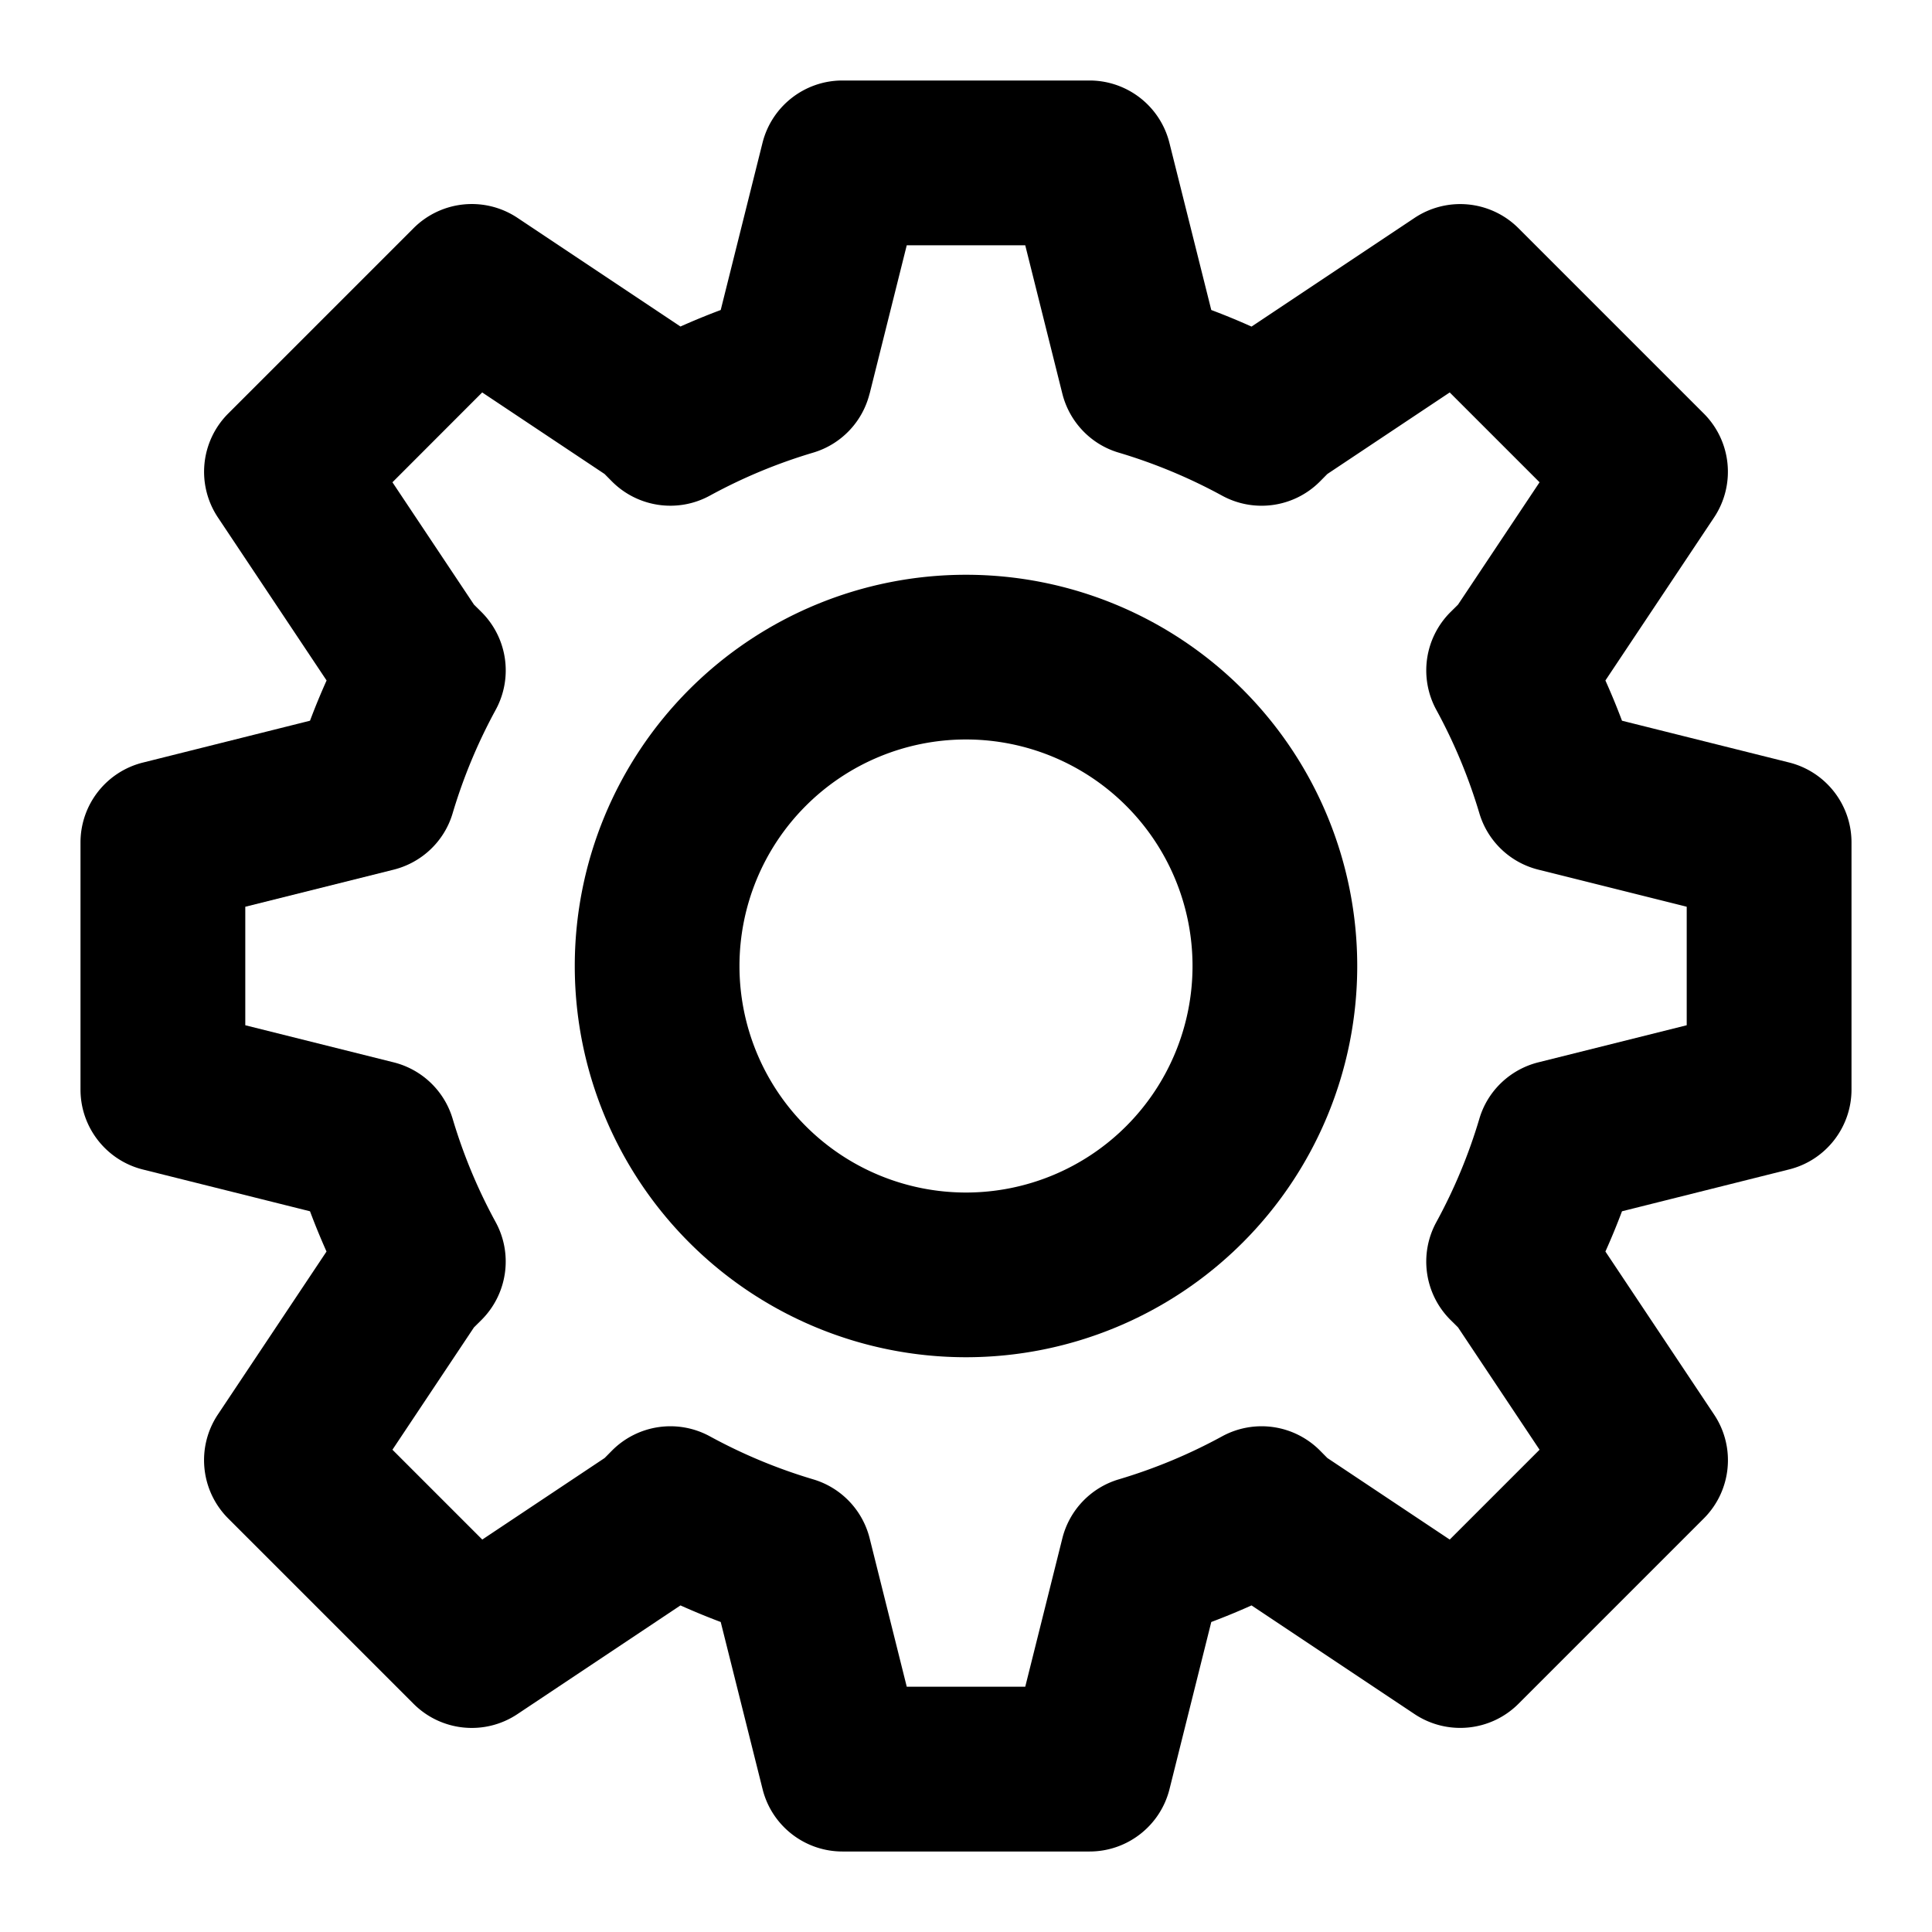
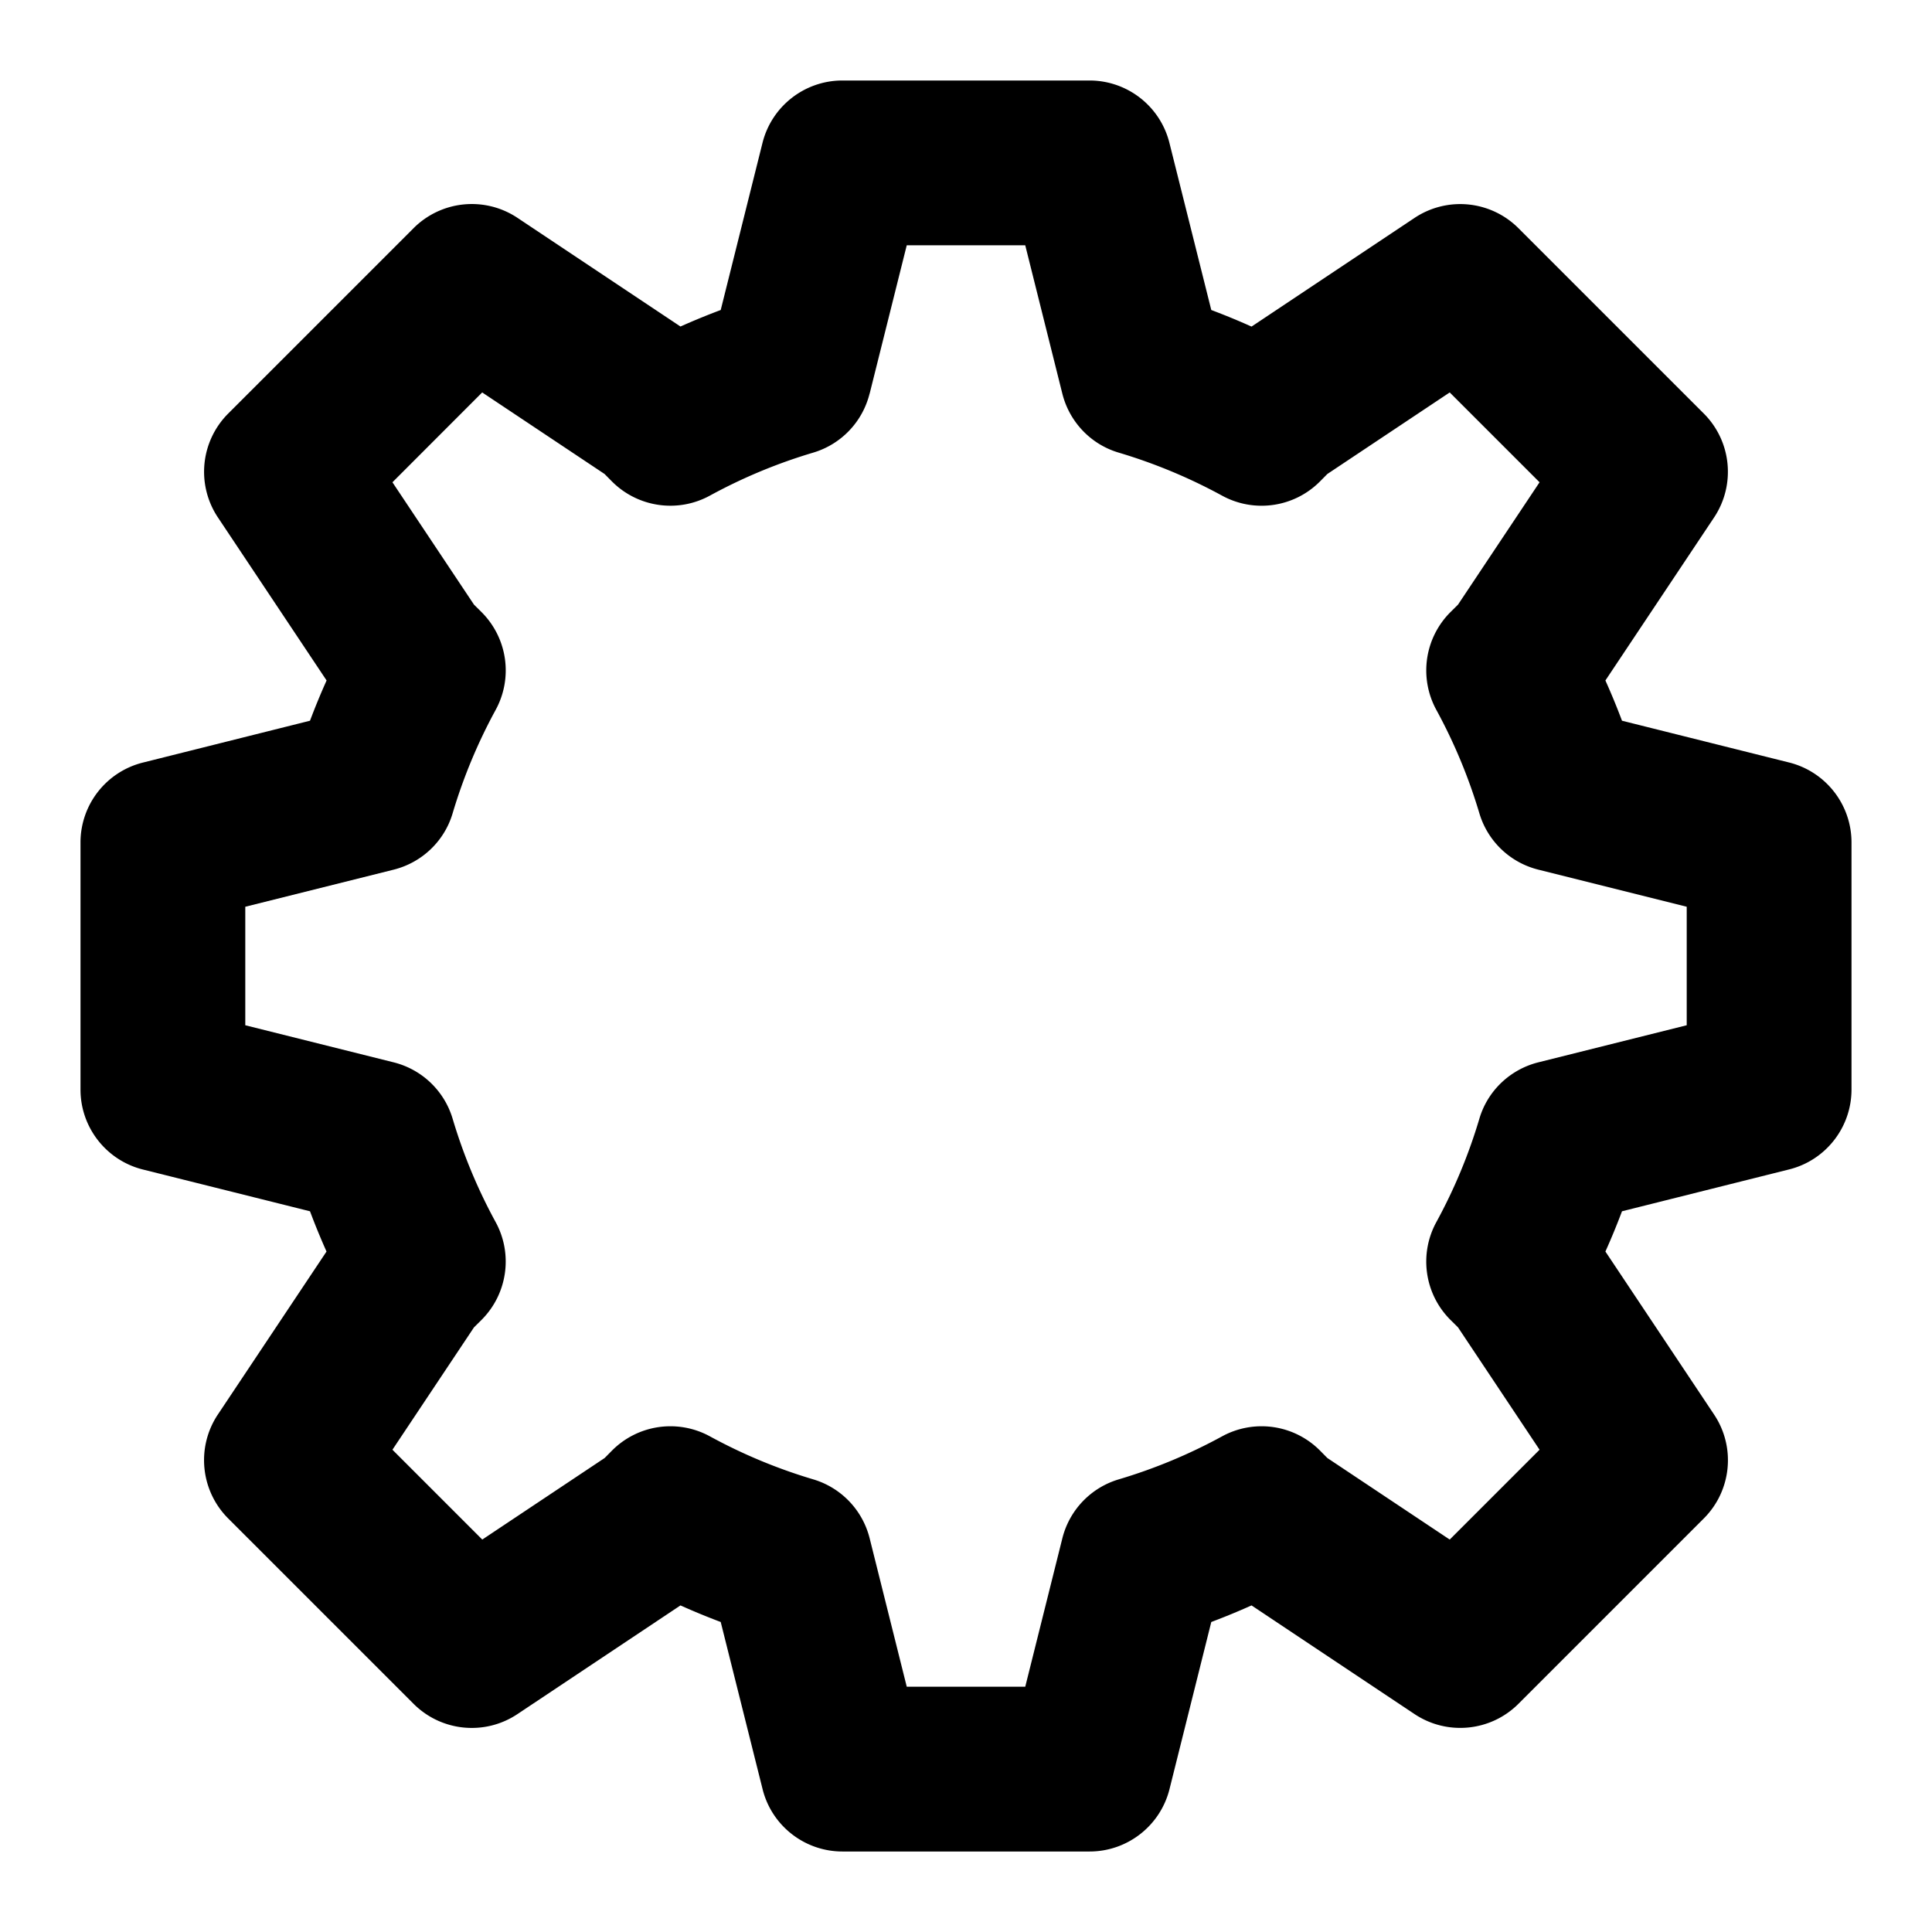
<svg xmlns="http://www.w3.org/2000/svg" fill="none" viewBox="0 0 24 24" class="acv-icon">
-   <path fill="currentColor" fill-rule="evenodd" d="M12 7.14a4.86 4.86 0 1 0 0 9.72 4.86 4.86 0 0 0 0-9.72ZM9.186 12a2.814 2.814 0 1 1 5.628 0 2.814 2.814 0 0 1-5.628 0Z" clip-rule="evenodd" />
  <path fill="currentColor" fill-rule="evenodd" d="M10.465 1c-.47 0-.879.32-.993.775l-.519 2.076c-.169.063-.336.132-.5.205l-2.025-1.35a1.023 1.023 0 0 0-1.291.129L2.835 5.137a1.023 1.023 0 0 0-.128 1.291l1.35 2.025a8.642 8.642 0 0 0-.206.5l-2.076.52a1.023 1.023 0 0 0-.775.992v3.07c0 .47.32.879.775.993l2.076.519c.063.169.132.336.205.5l-1.35 2.025c-.27.406-.216.946.129 1.291l2.302 2.302c.345.345.885.399 1.291.128l2.025-1.35a8.7 8.7 0 0 0 .5.206l.52 2.076c.113.455.523.775.992.775h3.07c.47 0 .879-.32.993-.775l.519-2.076a8.69 8.69 0 0 0 .5-.206l2.025 1.35c.406.27.946.217 1.291-.128l2.302-2.302c.345-.345.399-.885.128-1.291l-1.35-2.025a8.69 8.69 0 0 0 .206-.5l2.076-.52c.455-.113.775-.523.775-.992v-3.07c0-.47-.32-.879-.775-.993l-2.076-.519a8.7 8.7 0 0 0-.206-.5l1.35-2.025c.27-.406.217-.946-.128-1.291l-2.302-2.302a1.023 1.023 0 0 0-1.291-.128l-2.025 1.35a8.633 8.633 0 0 0-.5-.206l-.52-2.076A1.023 1.023 0 0 0 13.536 1h-3.07Zm.338 3.89.461-1.843h1.472l.461 1.844c.088.35.354.63.701.732.446.133.876.312 1.283.534.399.218.893.147 1.214-.174l.094-.095 1.52-1.013 1.116 1.116-1.013 1.52-.095.094a1.023 1.023 0 0 0-.174 1.214c.222.407.401.837.534 1.283.103.347.381.613.732.701l1.844.461v1.472l-1.844.461c-.35.088-.63.354-.732.701a6.602 6.602 0 0 1-.534 1.283c-.218.399-.147.893.174 1.214l.095.094 1.013 1.52-1.116 1.116-1.52-1.013-.094-.095a1.023 1.023 0 0 0-1.214-.174 6.602 6.602 0 0 1-1.283.534 1.023 1.023 0 0 0-.701.732l-.461 1.844h-1.472l-.461-1.844a1.023 1.023 0 0 0-.701-.732 6.603 6.603 0 0 1-1.283-.534 1.023 1.023 0 0 0-1.214.174l-.094.095-1.52 1.013-1.116-1.116 1.013-1.52.095-.094c.32-.321.392-.815.174-1.214a6.604 6.604 0 0 1-.534-1.283 1.023 1.023 0 0 0-.732-.701l-1.844-.461v-1.472l1.844-.461c.35-.088.63-.354.732-.701.133-.446.312-.876.534-1.283a1.023 1.023 0 0 0-.174-1.214l-.095-.094-1.013-1.52L5.99 4.875l1.52 1.013.094.095c.321.32.815.392 1.214.174a6.604 6.604 0 0 1 1.283-.534c.347-.103.613-.381.701-.732Z" clip-rule="evenodd" />
</svg>